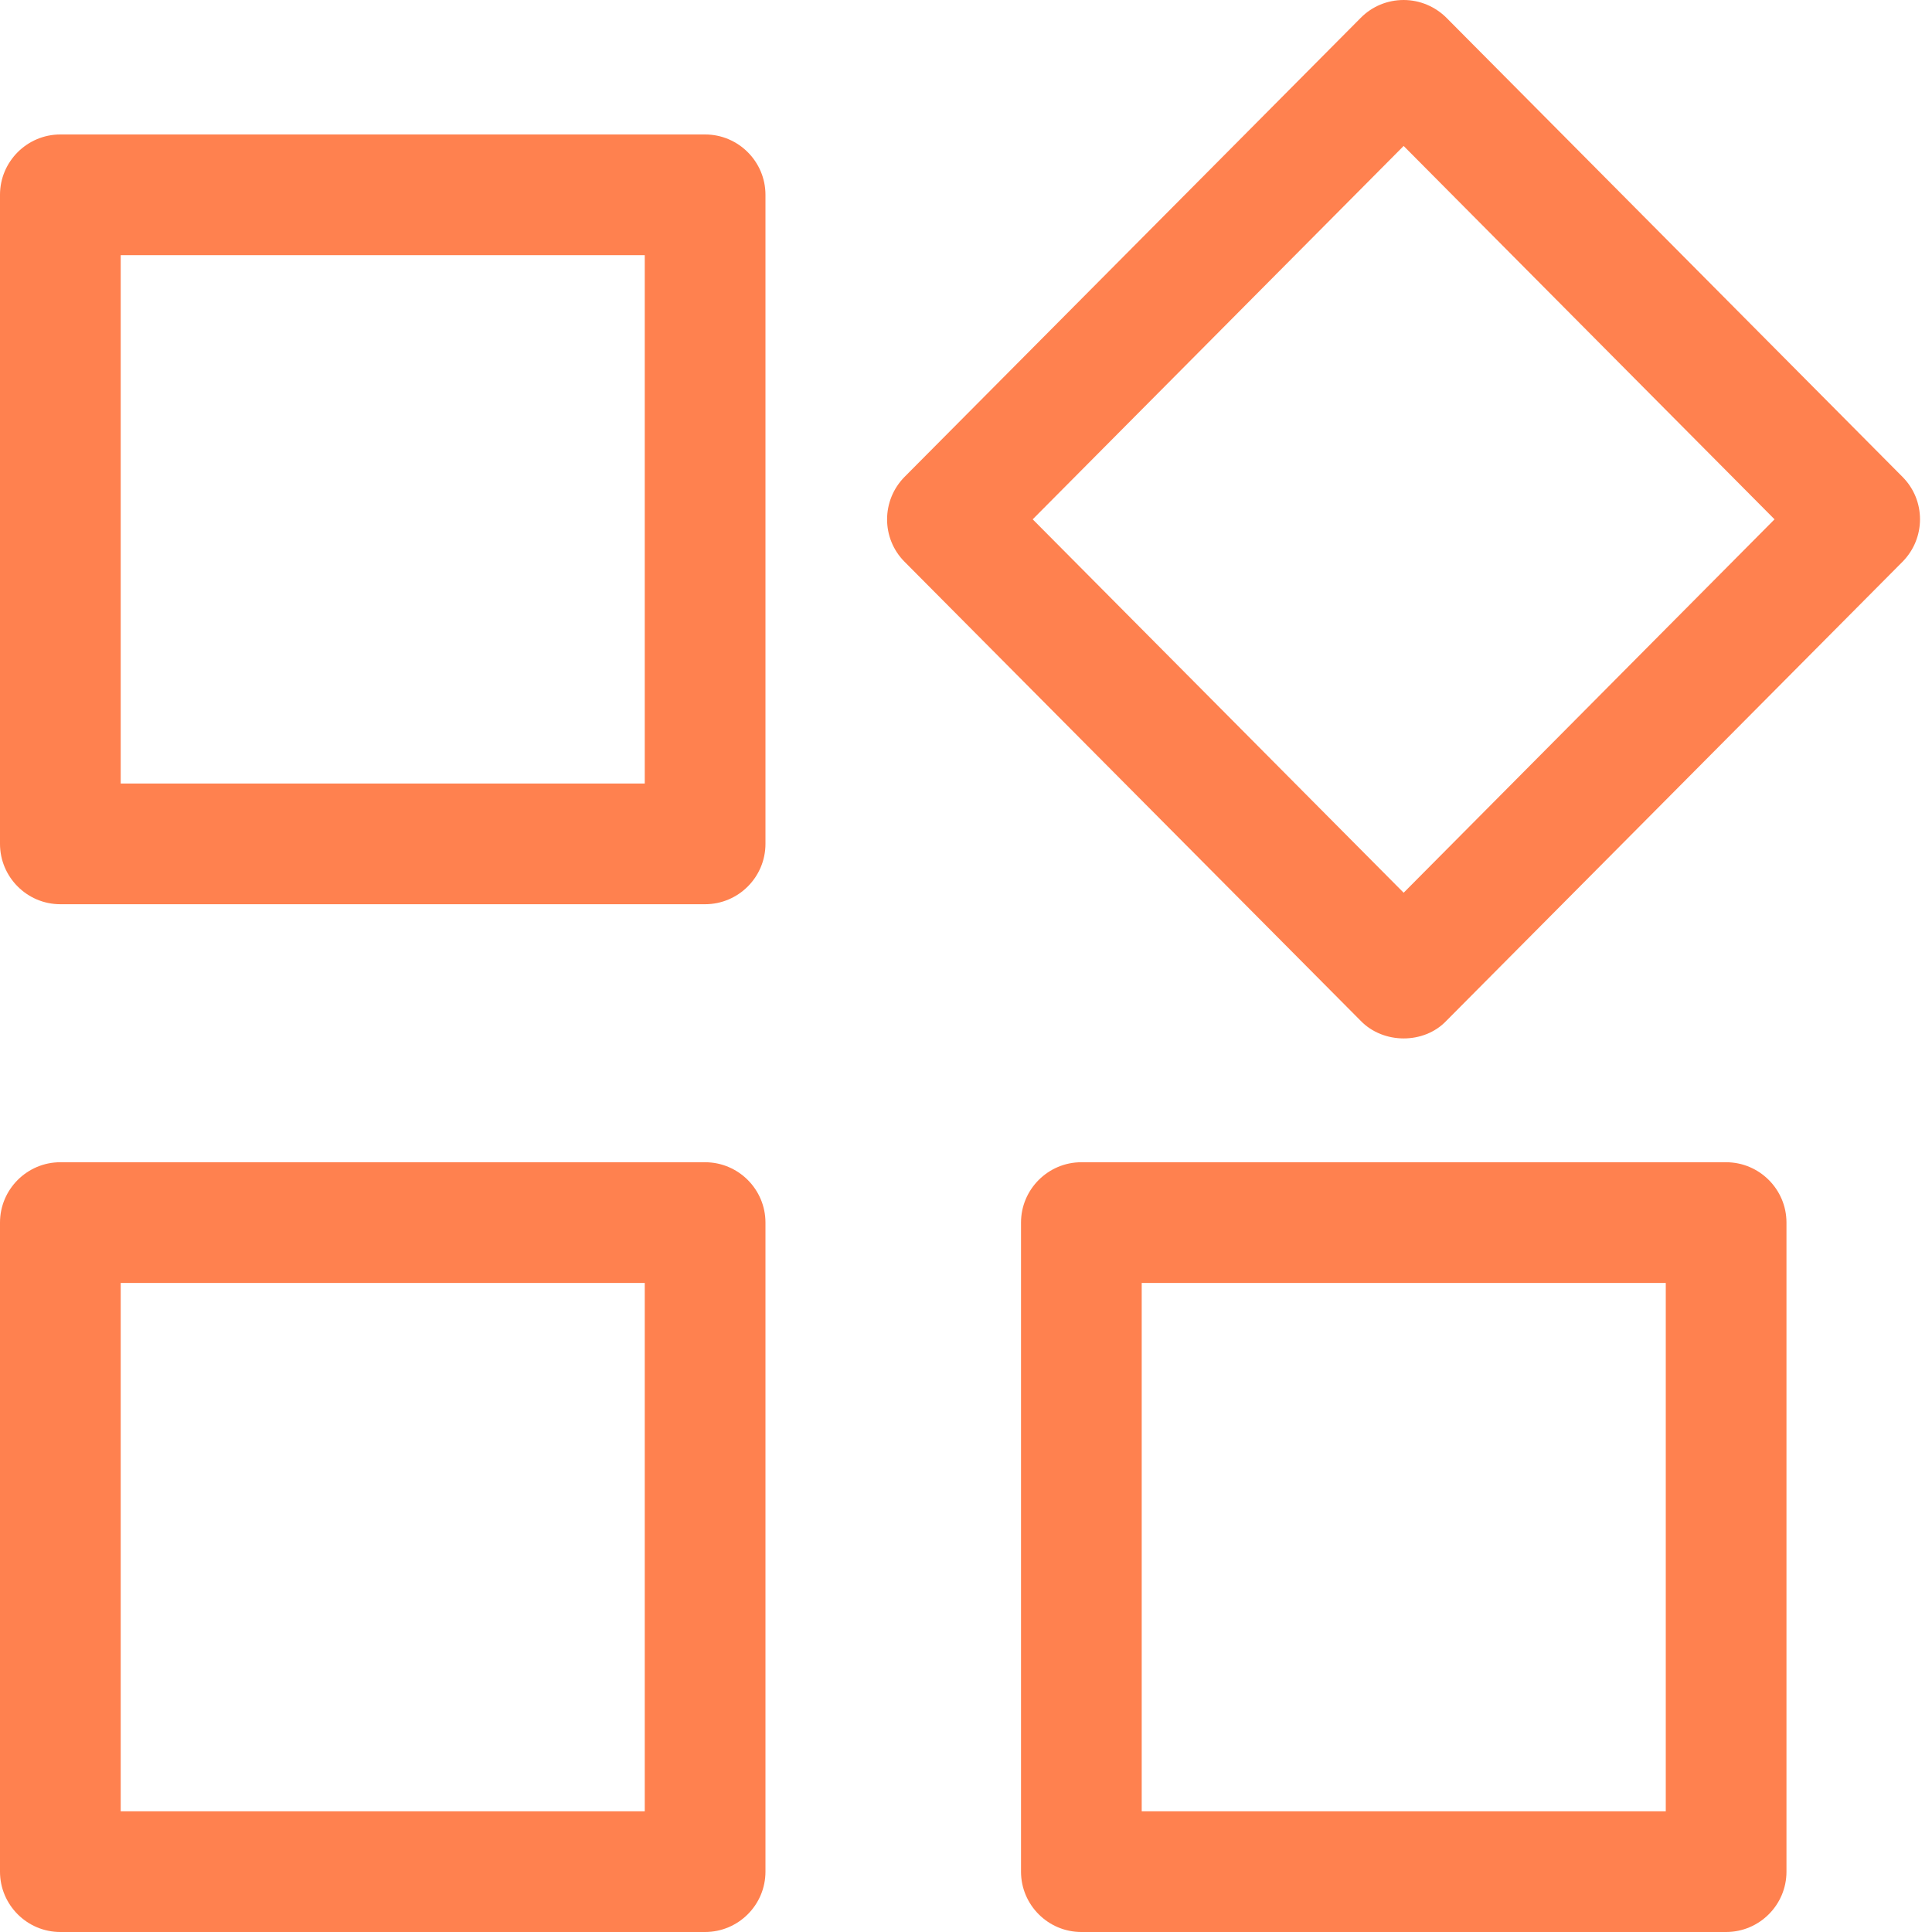
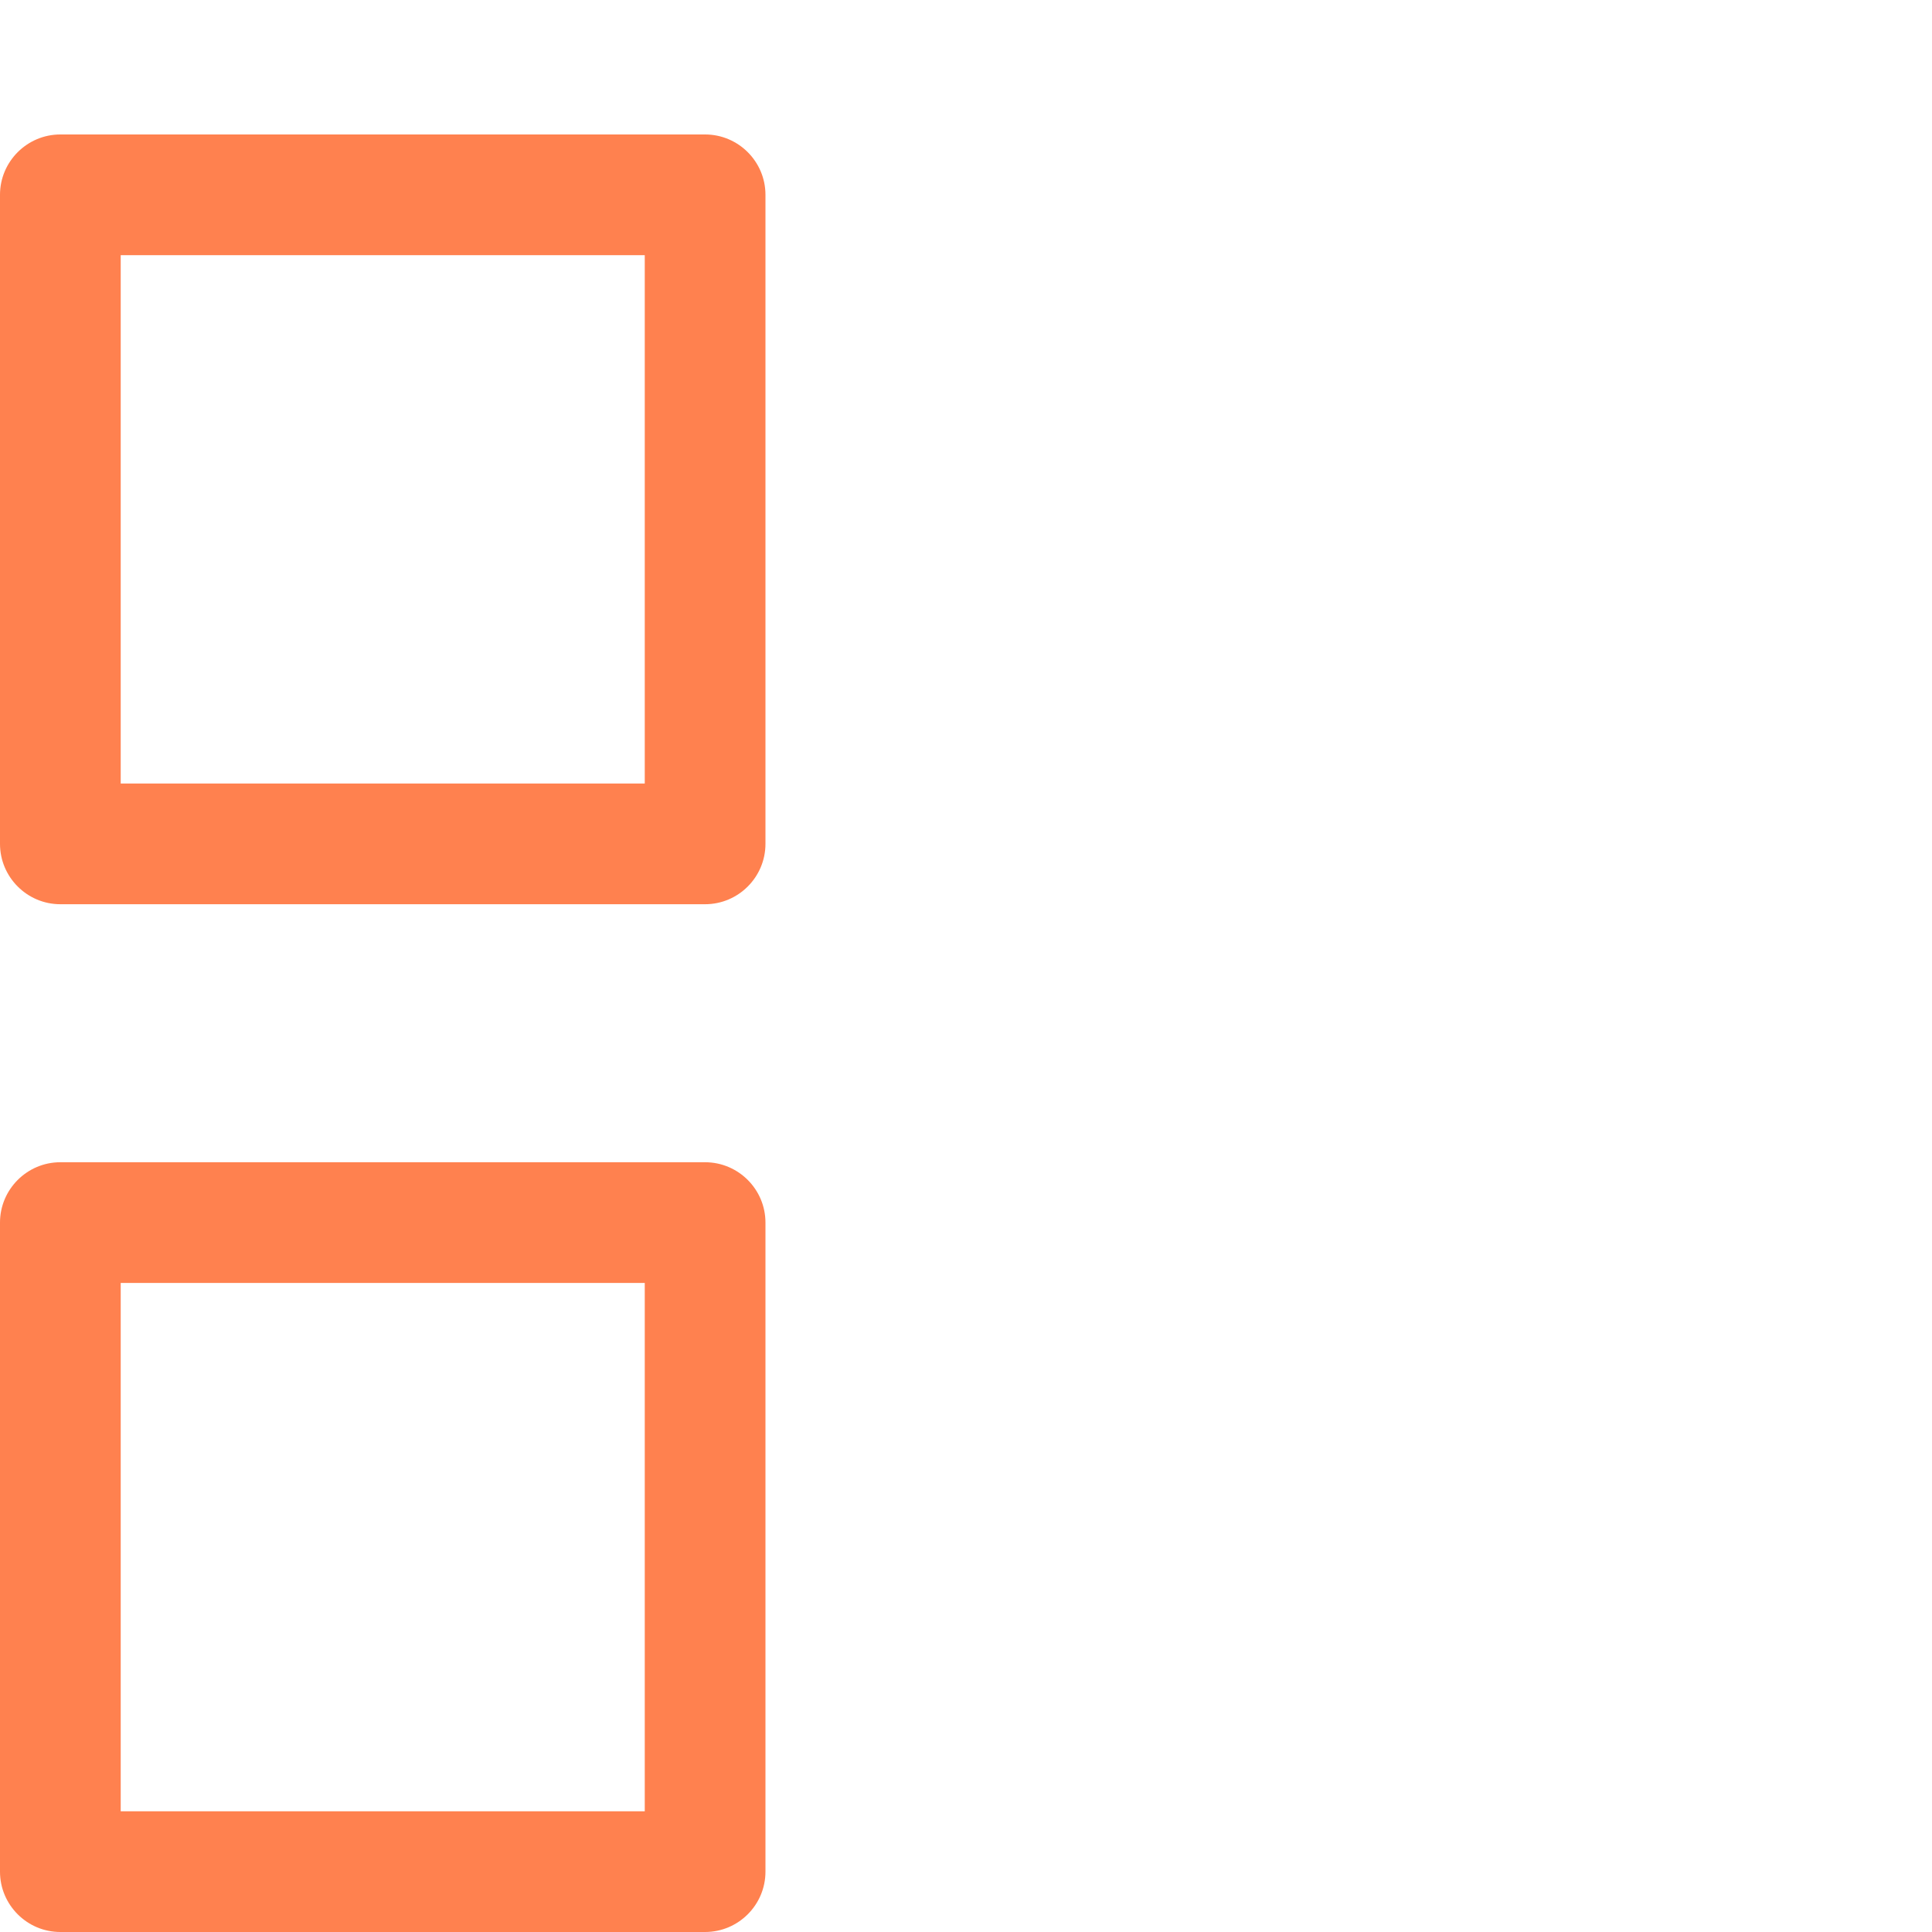
<svg xmlns="http://www.w3.org/2000/svg" width="40" height="40" viewBox="0 0 40 40" fill="none">
  <g clip-path="url(#clip0_255_474)">
    <path d="M14.598 24.063H1.249C0.561 24.063 0 24.624 0 25.312V38.751C0 39.439 0.561 40 1.249 40H14.598C15.287 40 15.848 39.439 15.848 38.751V25.312C15.848 24.624 15.287 24.063 14.598 24.063ZM13.349 37.501H2.499V26.562H13.349V37.501Z" fill="#FF814F" />
-     <path d="M35.737 24.063H22.388C21.7 24.063 21.139 24.624 21.139 25.312V38.751C21.139 39.439 21.7 40 22.388 40H35.737C36.426 40 36.987 39.439 36.987 38.751V25.312C36.987 24.624 36.426 24.063 35.737 24.063ZM34.488 37.501H23.638V26.562H34.488V37.501Z" fill="#FF814F" />
    <path d="M14.598 2.784H1.249C0.561 2.784 0 3.345 0 4.033V17.471C0 18.16 0.561 18.721 1.249 18.721H14.598C15.287 18.721 15.848 18.16 15.848 17.471V4.033C15.848 3.345 15.287 2.784 14.598 2.784ZM13.349 16.222H2.499V5.283H13.349V16.222Z" fill="#FF814F" />
-     <path d="M39.388 9.872L29.949 0.37C29.715 0.136 29.396 0 29.061 0C28.725 0 28.406 0.132 28.172 0.37L18.729 9.872C18.245 10.361 18.245 11.148 18.729 11.632L28.172 21.135C28.64 21.619 29.482 21.623 29.945 21.135L39.388 11.632C39.873 11.143 39.873 10.357 39.388 9.872ZM29.061 18.483L21.381 10.752L29.061 3.022L36.74 10.752L29.061 18.483Z" fill="#FF814F" />
  </g>
  <defs>
    <clipPath id="clip0_255_474">
      <rect width="40" height="40" fill="white" />
    </clipPath>
  </defs>
</svg>